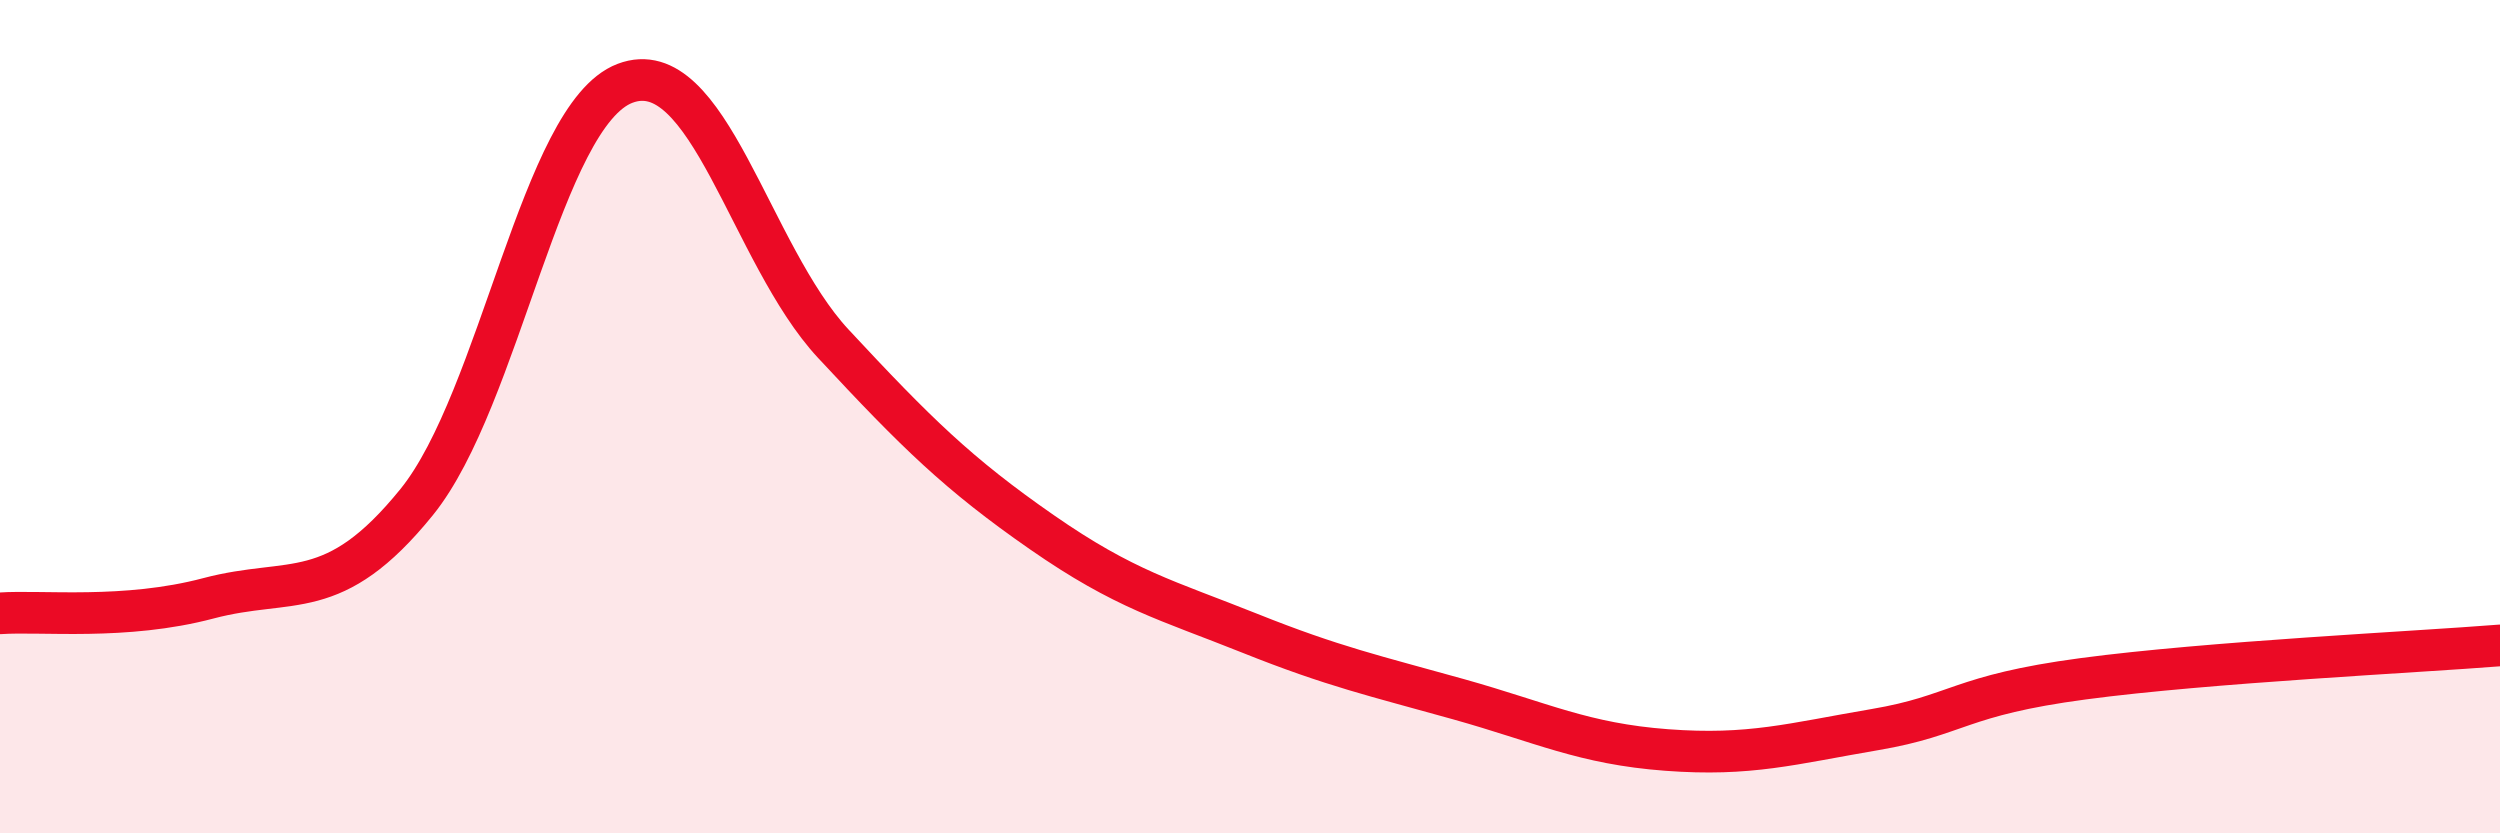
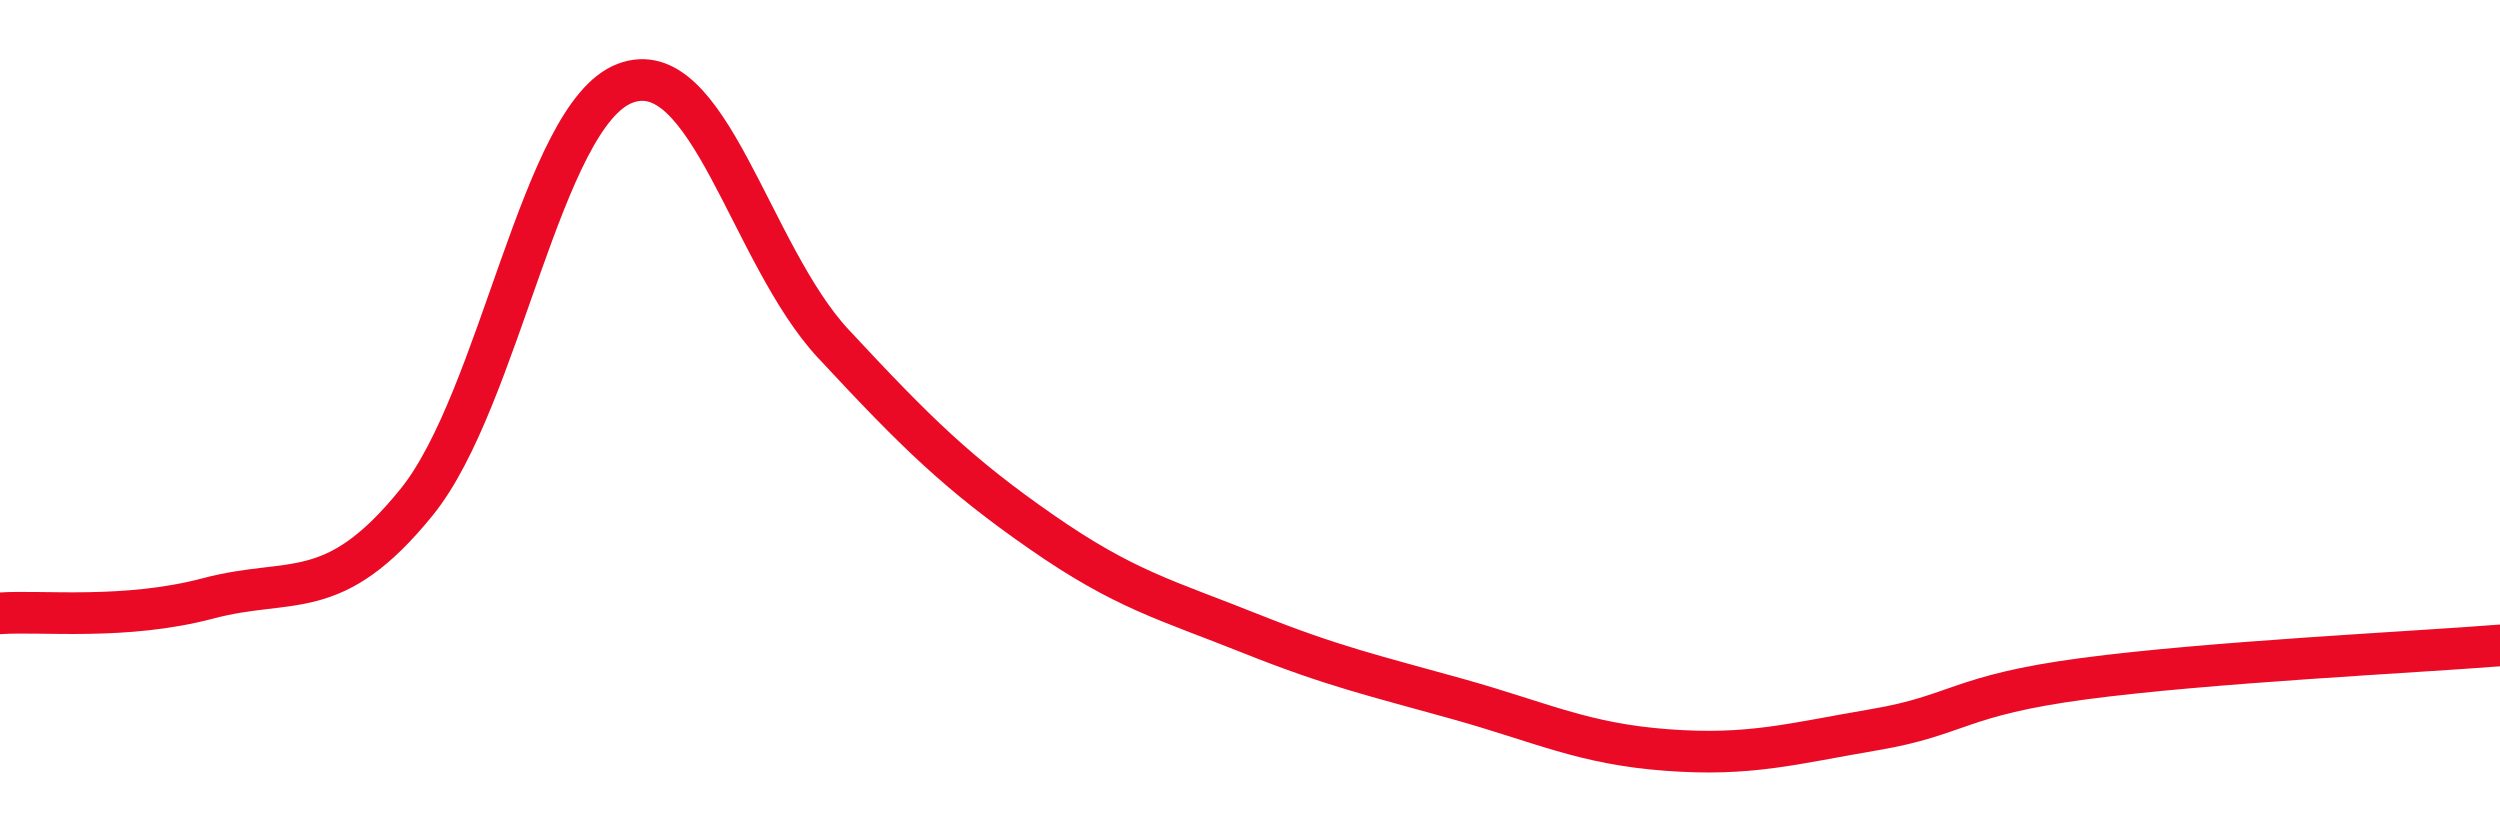
<svg xmlns="http://www.w3.org/2000/svg" width="60" height="20" viewBox="0 0 60 20">
-   <path d="M 0,14.72 C 1,14.65 3,14.89 5,14.36 C 7,13.83 8,14.52 10,12.05 C 12,9.58 13,2.76 15,2 C 17,1.24 18,6.1 20,8.25 C 22,10.4 23,11.38 25,12.77 C 27,14.16 28,14.4 30,15.2 C 32,16 33,16.22 35,16.78 C 37,17.34 38,17.85 40,18 C 42,18.15 43,17.85 45,17.51 C 47,17.17 47,16.69 50,16.29 C 53,15.89 58,15.65 60,15.49L60 20L0 20Z" fill="#EB0A25" opacity="0.1" stroke-linecap="round" stroke-linejoin="round" />
  <path d="M 0,14.72 C 1,14.65 3,14.89 5,14.36 C 7,13.83 8,14.52 10,12.05 C 12,9.58 13,2.76 15,2 C 17,1.24 18,6.1 20,8.25 C 22,10.4 23,11.38 25,12.77 C 27,14.16 28,14.4 30,15.2 C 32,16 33,16.22 35,16.78 C 37,17.34 38,17.85 40,18 C 42,18.15 43,17.85 45,17.51 C 47,17.17 47,16.69 50,16.29 C 53,15.89 58,15.65 60,15.49" stroke="#EB0A25" stroke-width="1" fill="none" stroke-linecap="round" stroke-linejoin="round" />
</svg>